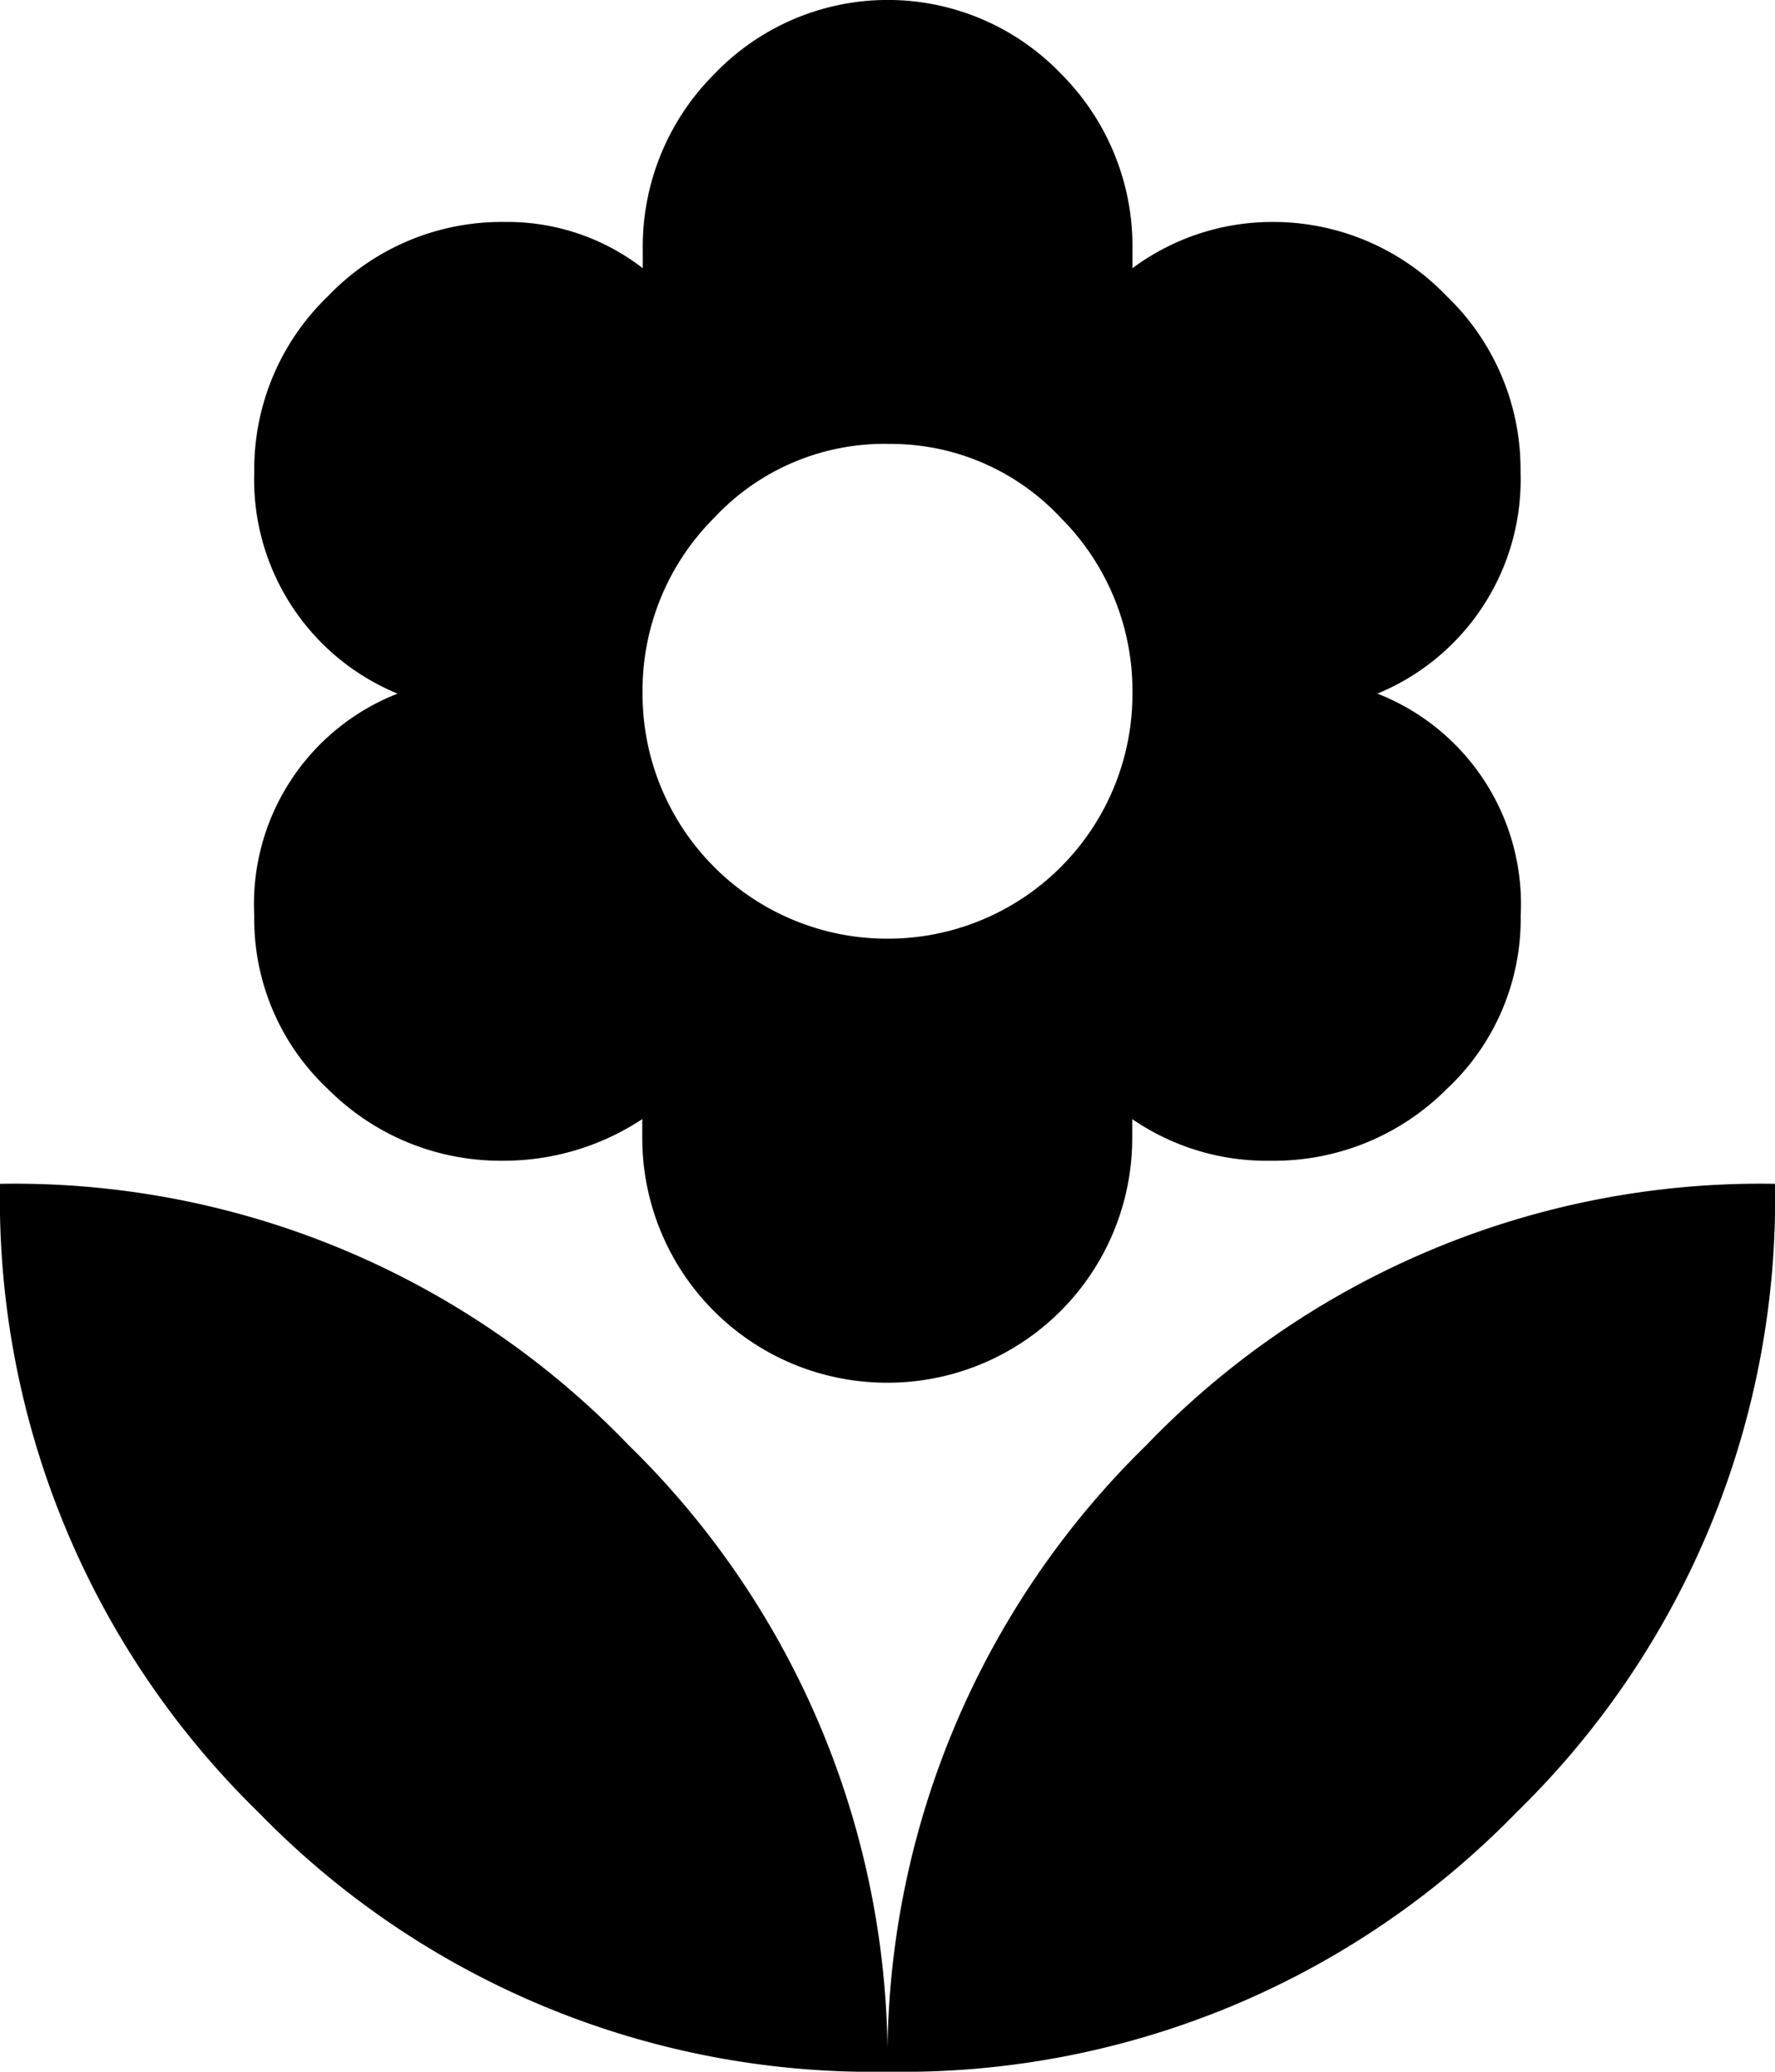
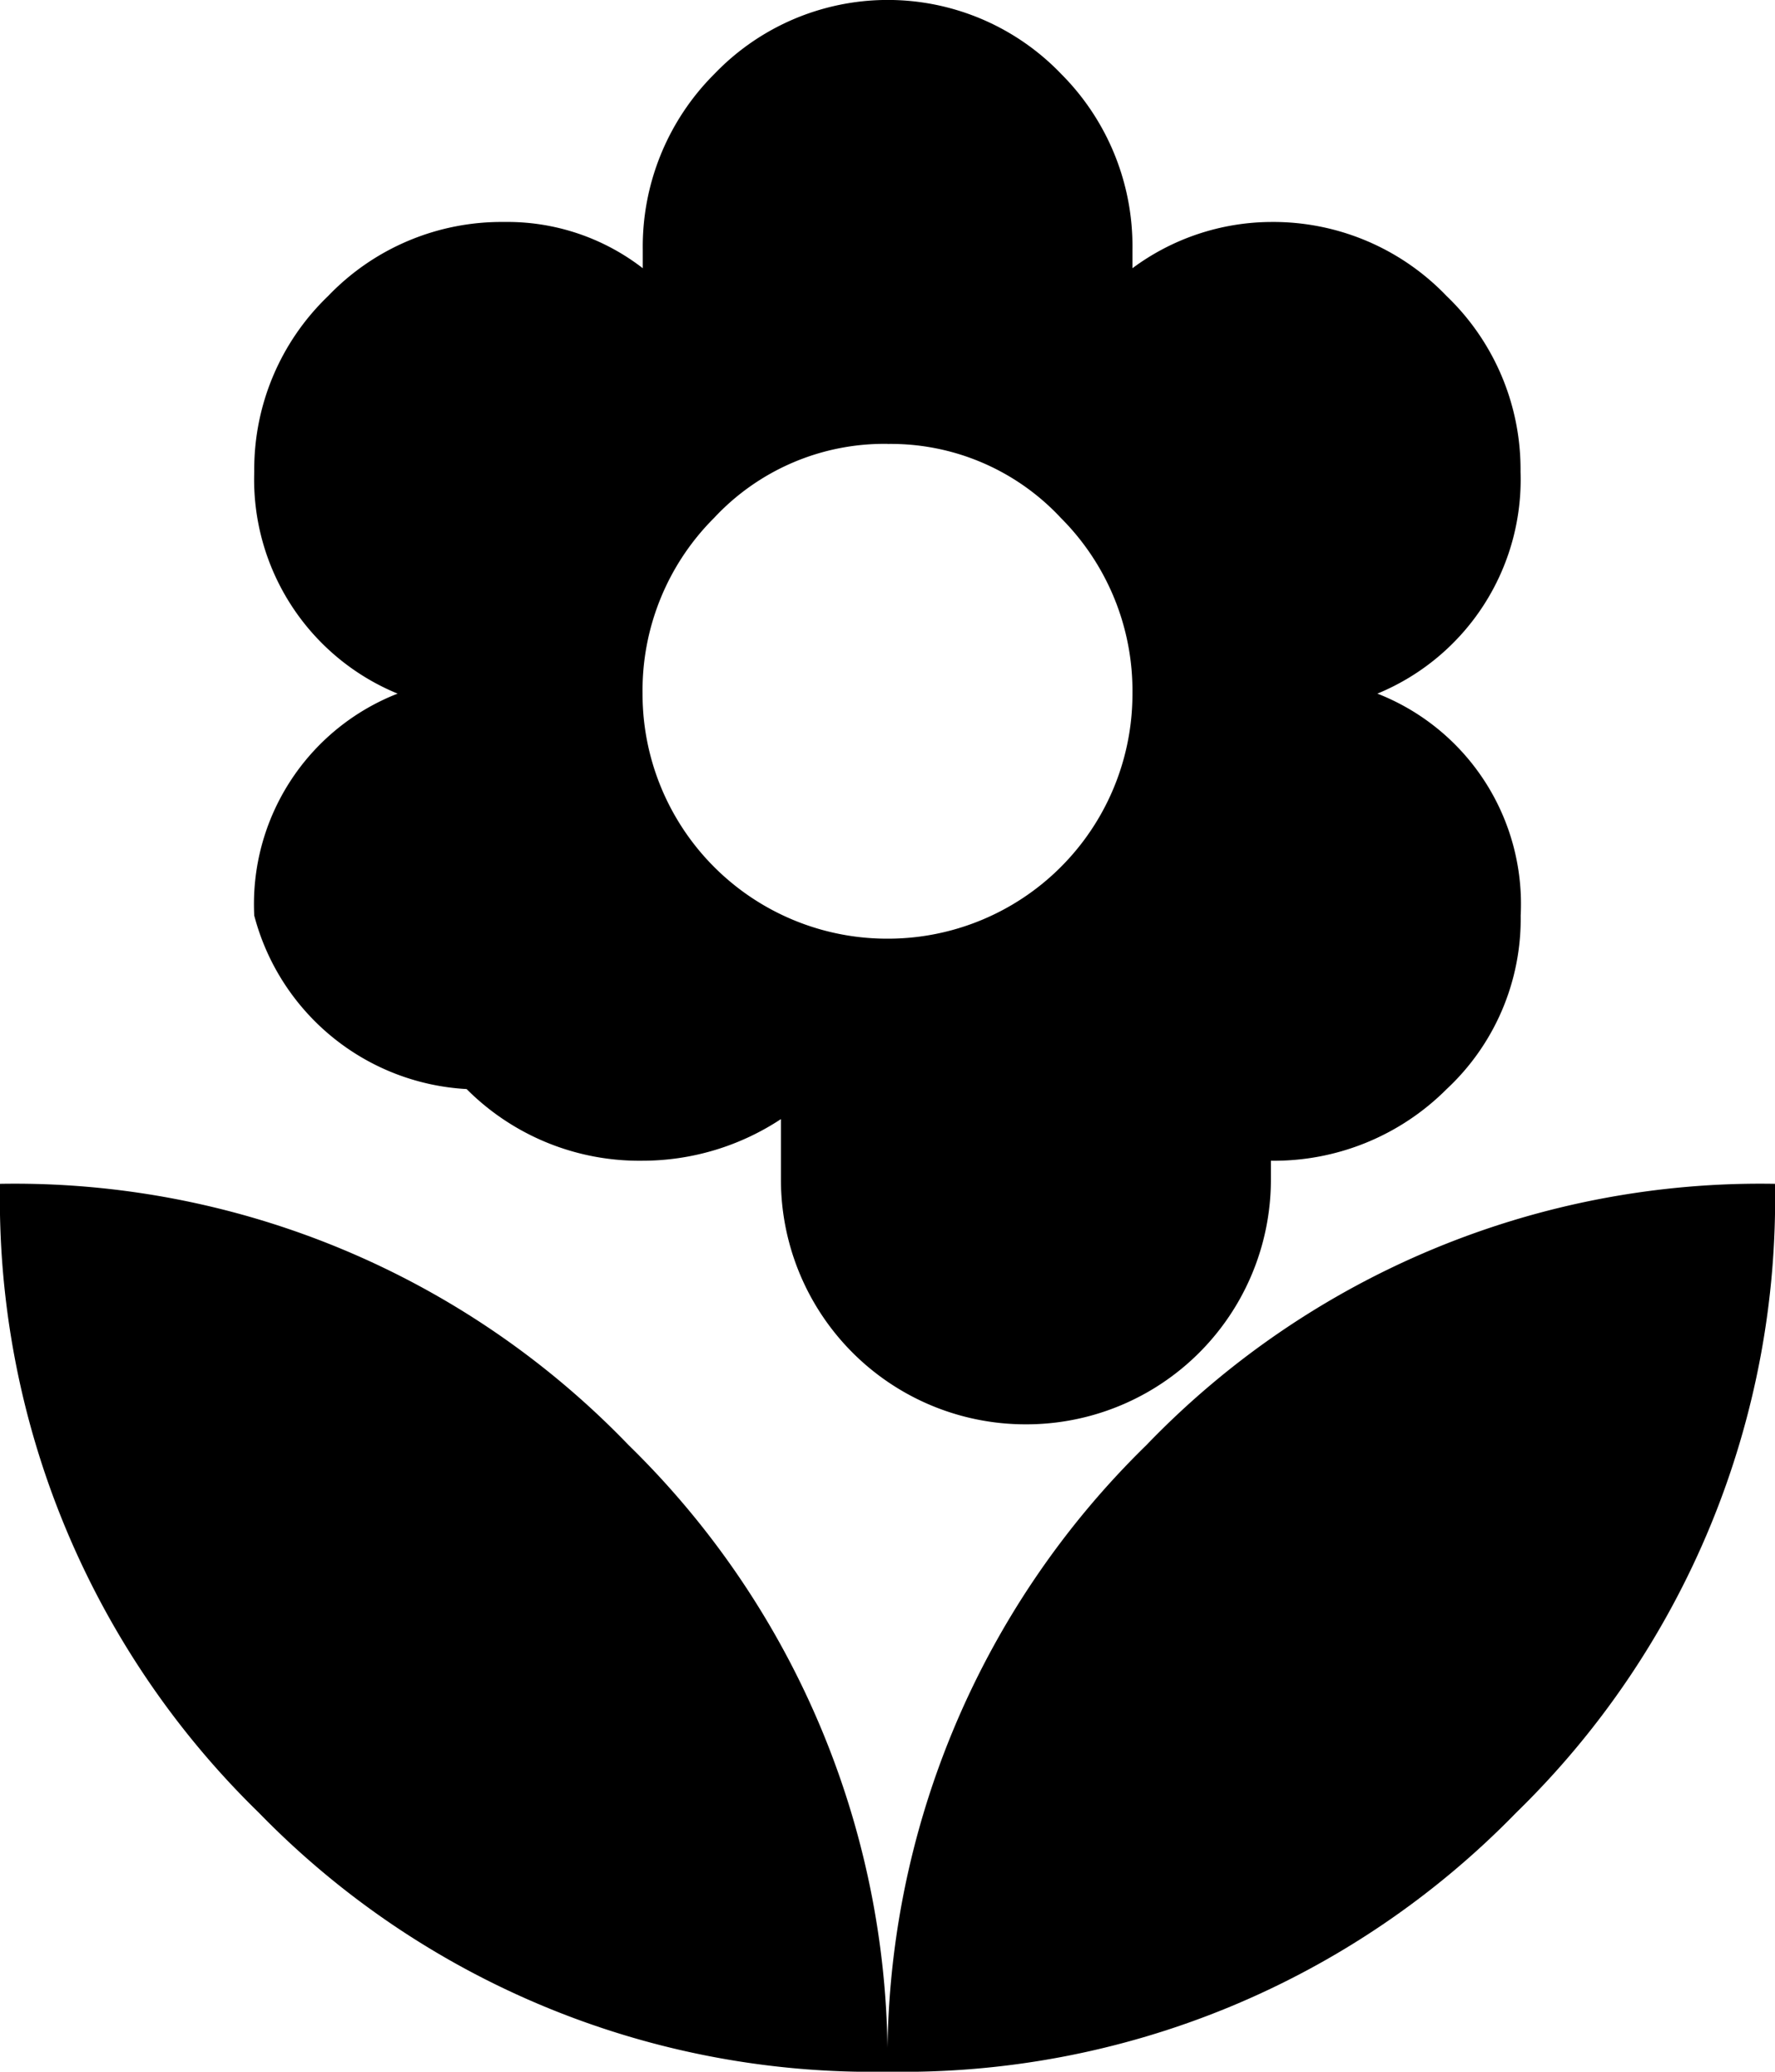
<svg xmlns="http://www.w3.org/2000/svg" width="25" height="29.166" viewBox="0 0 25 29.166">
-   <path id="flower-alt" d="M12.5,29.561a12.085,12.085,0,0,1,3.646-8.821A12,12,0,0,1,25,17.061a12.055,12.055,0,0,1-3.646,8.854A12.055,12.055,0,0,1,12.5,29.561ZM3.581,13.285A3.181,3.181,0,0,1,5.6,10.16,3.259,3.259,0,0,1,3.581,7.036,3.38,3.38,0,0,1,4.622,4.562,3.38,3.38,0,0,1,7.1,3.52a3.115,3.115,0,0,1,1.953.651V3.91a3.434,3.434,0,0,1,1.009-2.474,3.383,3.383,0,0,1,4.884,0A3.431,3.431,0,0,1,15.95,3.91v.261A3.3,3.3,0,0,1,17.9,3.52a3.38,3.38,0,0,1,2.474,1.042,3.38,3.38,0,0,1,1.042,2.474A3.259,3.259,0,0,1,19.4,10.16a3.181,3.181,0,0,1,2.018,3.125,3.275,3.275,0,0,1-1.042,2.442A3.433,3.433,0,0,1,17.9,16.736a3.344,3.344,0,0,1-1.953-.586v.261a3.445,3.445,0,0,1-3.451,3.45,3.445,3.445,0,0,1-3.45-3.45V16.15a3.544,3.544,0,0,1-1.953.586,3.434,3.434,0,0,1-2.474-1.009A3.278,3.278,0,0,1,3.581,13.285ZM12.5,6.644a3.275,3.275,0,0,0-2.442,1.042A3.432,3.432,0,0,0,9.05,10.16a3.445,3.445,0,0,0,3.45,3.45,3.445,3.445,0,0,0,3.45-3.45,3.44,3.44,0,0,0-1.009-2.474A3.27,3.27,0,0,0,12.5,6.645ZM0,17.061A12,12,0,0,1,8.854,20.74,12.087,12.087,0,0,1,12.5,29.561a12.055,12.055,0,0,1-8.854-3.646A12.055,12.055,0,0,1,0,17.061Z" transform="translate(0 -0.395)" />
+   <path id="flower-alt" d="M12.5,29.561a12.085,12.085,0,0,1,3.646-8.821A12,12,0,0,1,25,17.061a12.055,12.055,0,0,1-3.646,8.854A12.055,12.055,0,0,1,12.5,29.561ZM3.581,13.285A3.181,3.181,0,0,1,5.6,10.16,3.259,3.259,0,0,1,3.581,7.036,3.38,3.38,0,0,1,4.622,4.562,3.38,3.38,0,0,1,7.1,3.52a3.115,3.115,0,0,1,1.953.651V3.91a3.434,3.434,0,0,1,1.009-2.474,3.383,3.383,0,0,1,4.884,0A3.431,3.431,0,0,1,15.95,3.91v.261A3.3,3.3,0,0,1,17.9,3.52a3.38,3.38,0,0,1,2.474,1.042,3.38,3.38,0,0,1,1.042,2.474A3.259,3.259,0,0,1,19.4,10.16a3.181,3.181,0,0,1,2.018,3.125,3.275,3.275,0,0,1-1.042,2.442A3.433,3.433,0,0,1,17.9,16.736v.261a3.445,3.445,0,0,1-3.451,3.45,3.445,3.445,0,0,1-3.45-3.45V16.15a3.544,3.544,0,0,1-1.953.586,3.434,3.434,0,0,1-2.474-1.009A3.278,3.278,0,0,1,3.581,13.285ZM12.5,6.644a3.275,3.275,0,0,0-2.442,1.042A3.432,3.432,0,0,0,9.05,10.16a3.445,3.445,0,0,0,3.45,3.45,3.445,3.445,0,0,0,3.45-3.45,3.44,3.44,0,0,0-1.009-2.474A3.27,3.27,0,0,0,12.5,6.645ZM0,17.061A12,12,0,0,1,8.854,20.74,12.087,12.087,0,0,1,12.5,29.561a12.055,12.055,0,0,1-8.854-3.646A12.055,12.055,0,0,1,0,17.061Z" transform="translate(0 -0.395)" />
</svg>